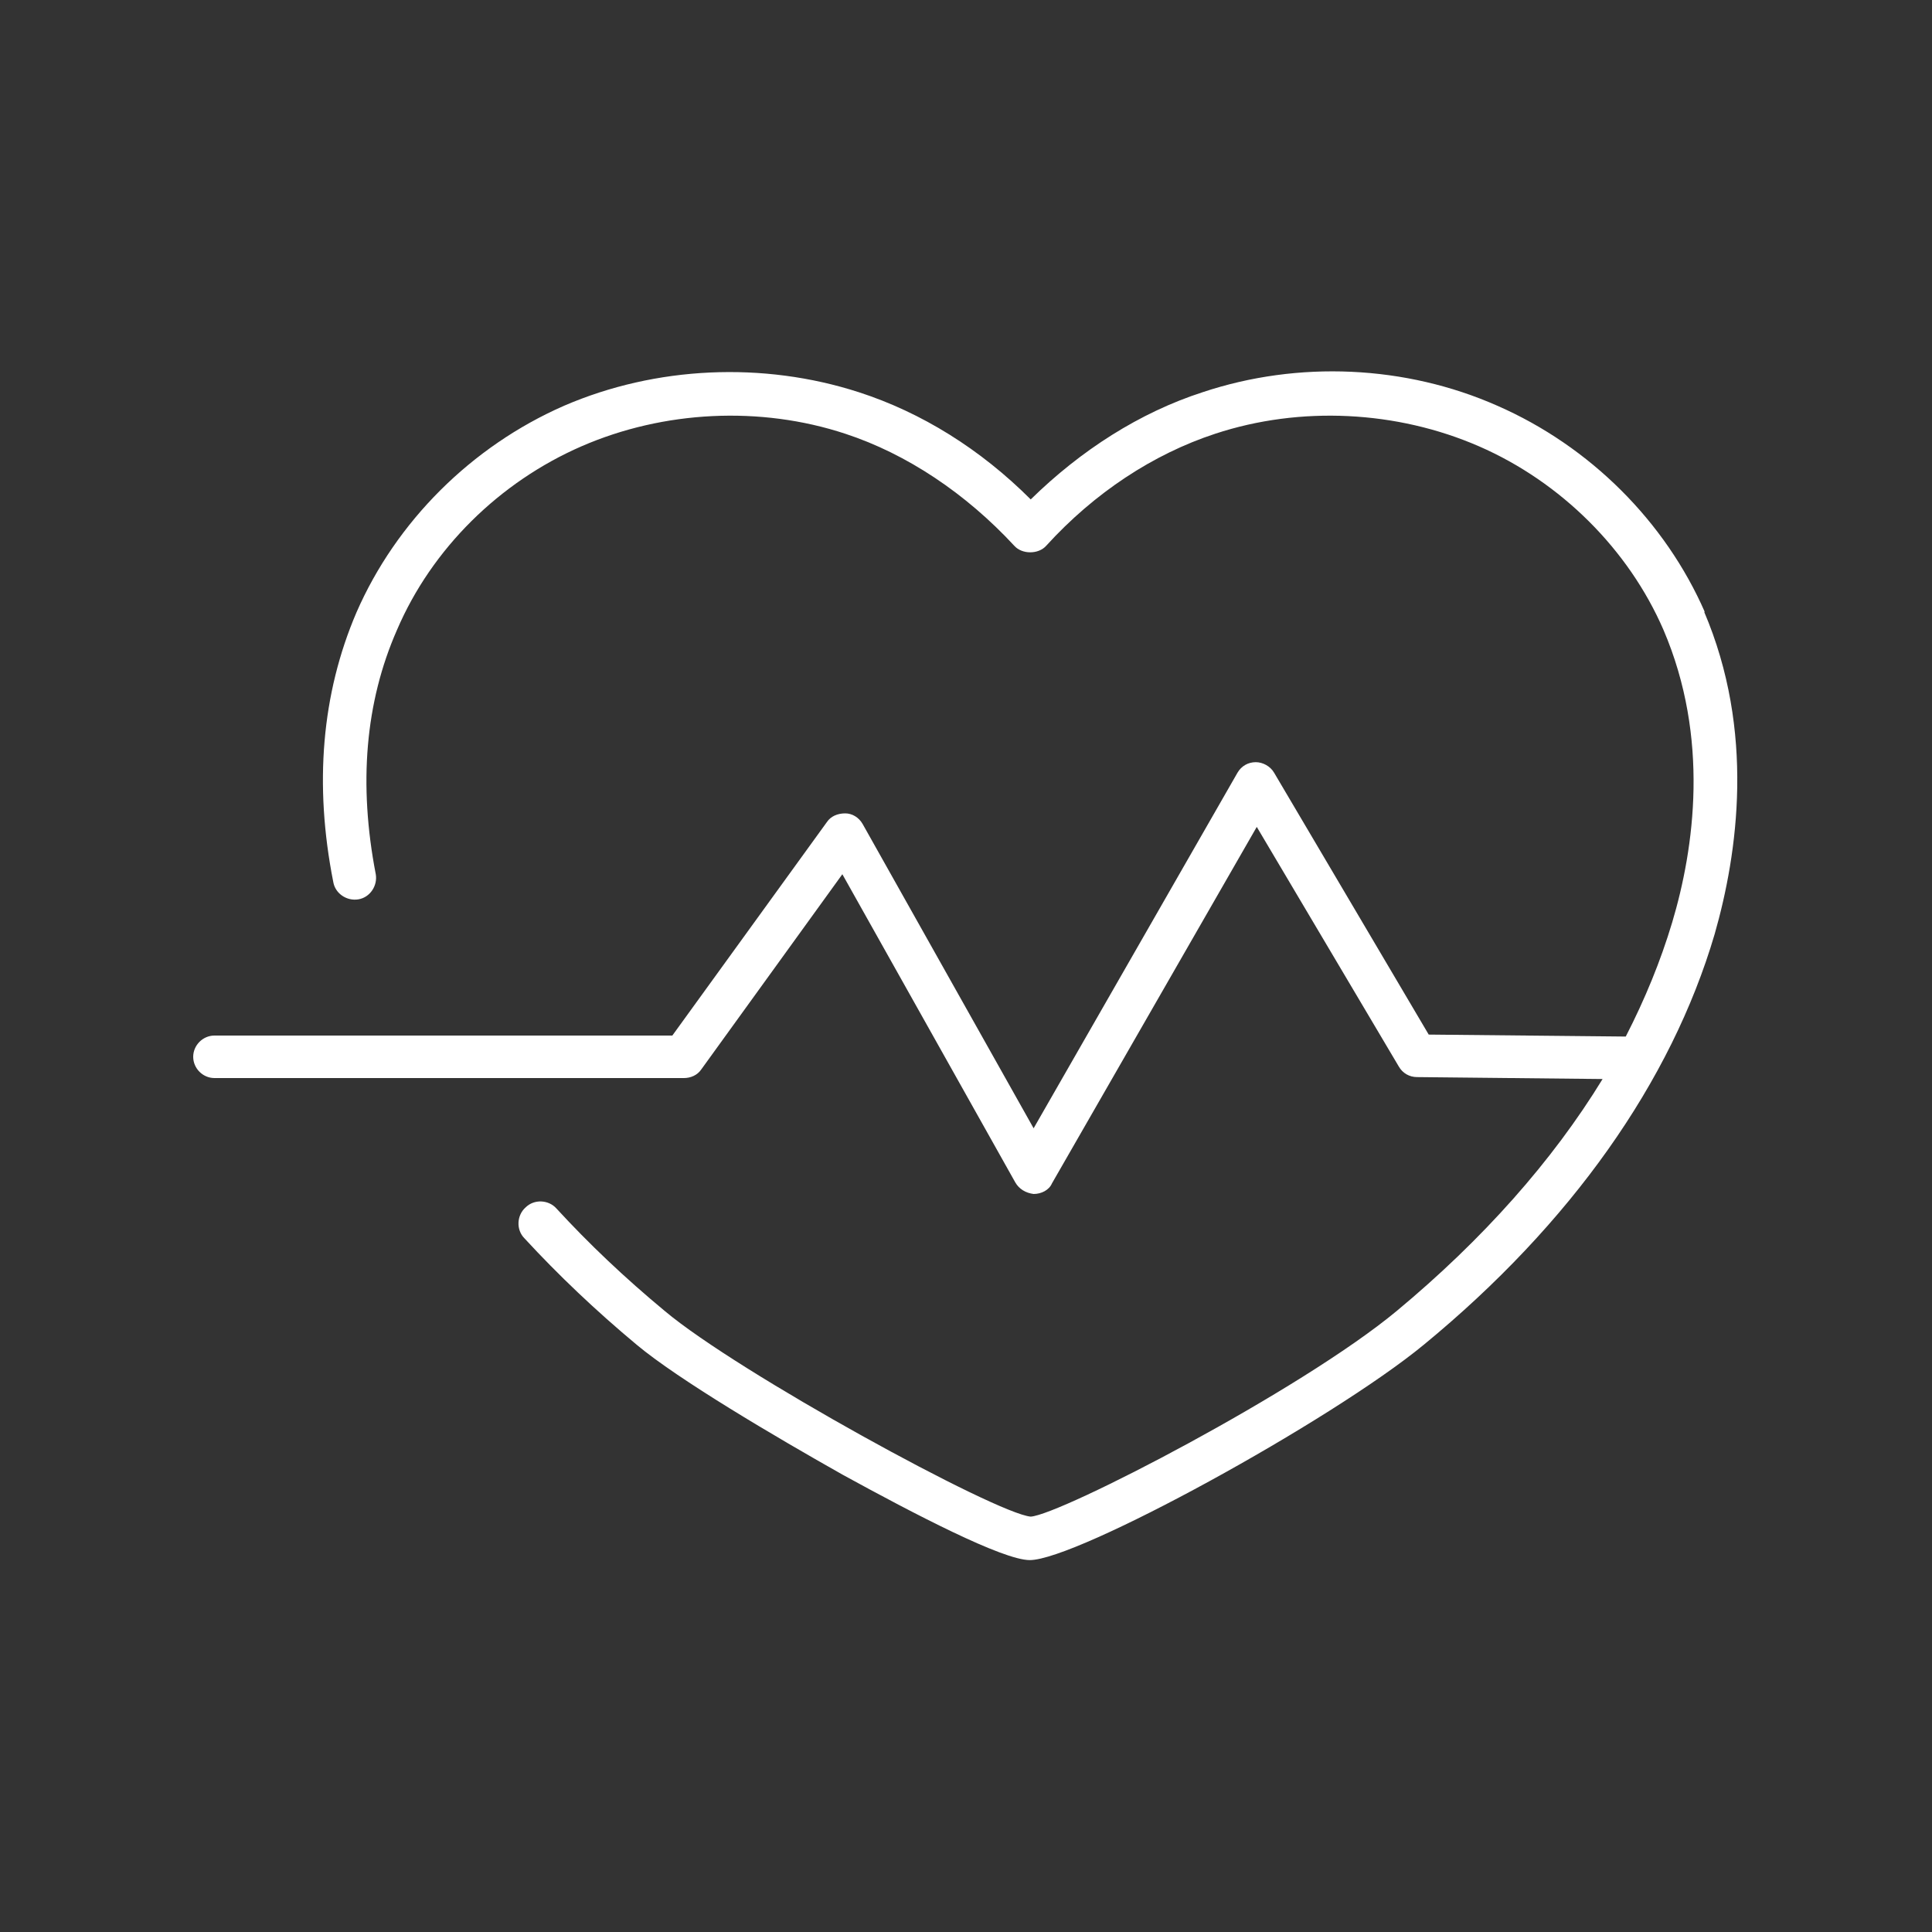
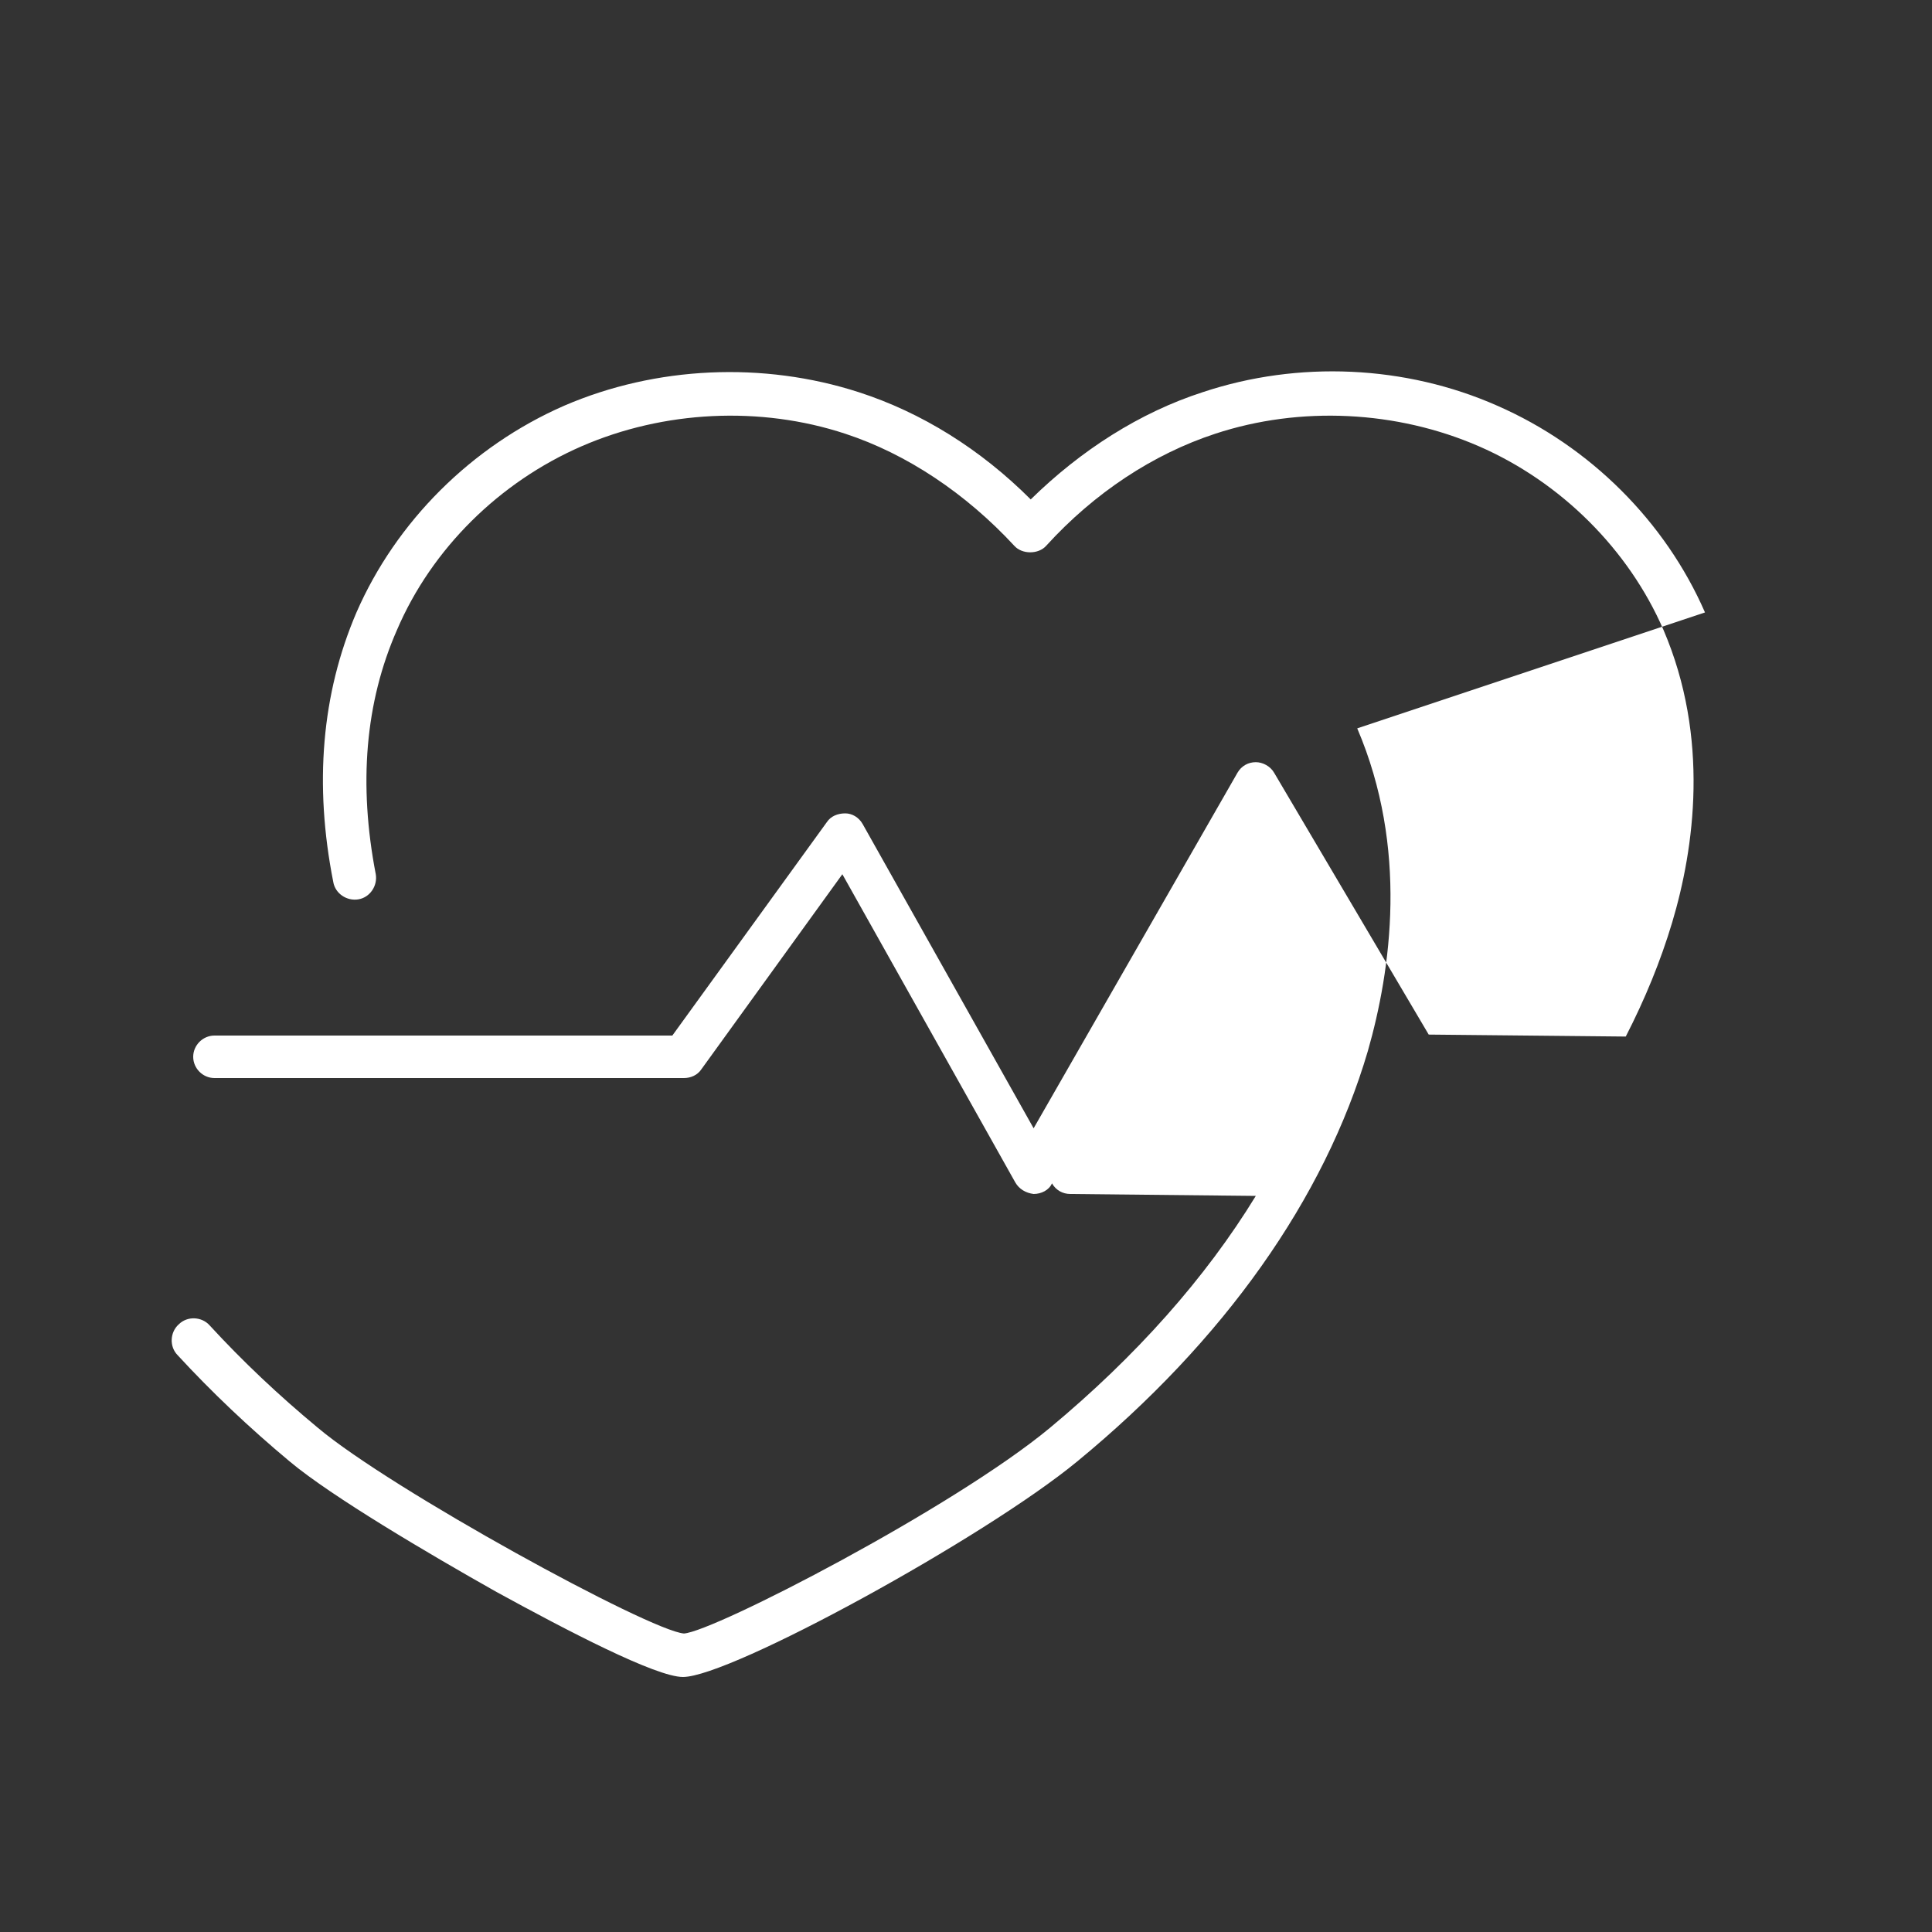
<svg xmlns="http://www.w3.org/2000/svg" id="Capa_1" version="1.1" viewBox="0 0 200 200">
  <rect x="0" y="0" width="200" height="200" fill="#333333" stroke="none" />
  <defs>
    <style>
      .st0 {
        fill: #fff;
      }
    </style>
  </defs>
-   <path class="st0" d="M176.5,63.4c-4.1-9.4-11.9-17.2-21.5-21.4-9.5-4.2-20.6-4.7-30.5-1.4-6.5,2.1-12.6,6-17.8,11.1-5.2-5.2-11.3-9-17.8-11.1-9.9-3.2-21-2.7-30.5,1.4-9.6,4.2-17.4,12-21.5,21.4-3.6,8.4-4.4,17.8-2.4,27.9.2,1.2,1.4,2,2.6,1.8,1.2-.2,2-1.4,1.8-2.6-1.8-9.3-1.1-17.8,2.2-25.3,3.6-8.4,10.6-15.3,19.1-19,8.5-3.7,18.5-4.2,27.3-1.3,6.4,2.1,12.5,6.2,17.5,11.6.8.9,2.5.9,3.3,0,5-5.5,11.1-9.5,17.5-11.6,8.8-2.9,18.8-2.4,27.3,1.3,8.5,3.7,15.5,10.7,19.1,19,4.8,11.2,3.2,22.6.9,30.3-1.2,4-2.8,7.9-4.8,11.8-.1,0-.2,0-.3,0l-20.1-.2-16-27.1c-.4-.7-1.2-1.1-1.9-1.1-.8,0-1.5.4-1.9,1.1l-21.1,36.8-17.7-31.5c-.4-.7-1.1-1.1-1.8-1.1-.8,0-1.5.3-1.9.9l-16,22.1H22.2c-1.2,0-2.2,1-2.2,2.2s1,2.2,2.2,2.2h48.6c.7,0,1.4-.3,1.8-.9l14.6-20.2,17.9,31.9c.4.7,1.1,1.1,1.9,1.2h0c.8,0,1.6-.4,1.9-1.1l21.2-36.9,14.7,24.8c.4.7,1.1,1.1,1.9,1.1l19.2.2c-5.2,8.5-12.4,16.6-21.3,24-10,8.3-34.8,21.1-37.9,21.3-3.6-.3-30.3-14.9-37.9-21.3-4.1-3.4-7.8-6.9-11.2-10.6-.8-.9-2.3-1-3.2-.1-.9.8-1,2.3-.1,3.2,3.5,3.8,7.4,7.5,11.6,11,4.3,3.6,14.3,9.5,21.4,13.5,7.3,4,16.5,8.8,19.3,8.8,4.9,0,31.2-14.4,40.8-22.3,15.2-12.5,25.6-27.2,30.1-42.5,2.4-8.4,4.2-21-1.1-33.4h0Z" />
+   <path class="st0" d="M176.5,63.4c-4.1-9.4-11.9-17.2-21.5-21.4-9.5-4.2-20.6-4.7-30.5-1.4-6.5,2.1-12.6,6-17.8,11.1-5.2-5.2-11.3-9-17.8-11.1-9.9-3.2-21-2.7-30.5,1.4-9.6,4.2-17.4,12-21.5,21.4-3.6,8.4-4.4,17.8-2.4,27.9.2,1.2,1.4,2,2.6,1.8,1.2-.2,2-1.4,1.8-2.6-1.8-9.3-1.1-17.8,2.2-25.3,3.6-8.4,10.6-15.3,19.1-19,8.5-3.7,18.5-4.2,27.3-1.3,6.4,2.1,12.5,6.2,17.5,11.6.8.9,2.5.9,3.3,0,5-5.5,11.1-9.5,17.5-11.6,8.8-2.9,18.8-2.4,27.3,1.3,8.5,3.7,15.5,10.7,19.1,19,4.8,11.2,3.2,22.6.9,30.3-1.2,4-2.8,7.9-4.8,11.8-.1,0-.2,0-.3,0l-20.1-.2-16-27.1c-.4-.7-1.2-1.1-1.9-1.1-.8,0-1.5.4-1.9,1.1l-21.1,36.8-17.7-31.5c-.4-.7-1.1-1.1-1.8-1.1-.8,0-1.5.3-1.9.9l-16,22.1H22.2c-1.2,0-2.2,1-2.2,2.2s1,2.2,2.2,2.2h48.6c.7,0,1.4-.3,1.8-.9l14.6-20.2,17.9,31.9c.4.7,1.1,1.1,1.9,1.2h0c.8,0,1.6-.4,1.9-1.1c.4.7,1.1,1.1,1.9,1.1l19.2.2c-5.2,8.5-12.4,16.6-21.3,24-10,8.3-34.8,21.1-37.9,21.3-3.6-.3-30.3-14.9-37.9-21.3-4.1-3.4-7.8-6.9-11.2-10.6-.8-.9-2.3-1-3.2-.1-.9.8-1,2.3-.1,3.2,3.5,3.8,7.4,7.5,11.6,11,4.3,3.6,14.3,9.5,21.4,13.5,7.3,4,16.5,8.8,19.3,8.8,4.9,0,31.2-14.4,40.8-22.3,15.2-12.5,25.6-27.2,30.1-42.5,2.4-8.4,4.2-21-1.1-33.4h0Z" />
</svg>